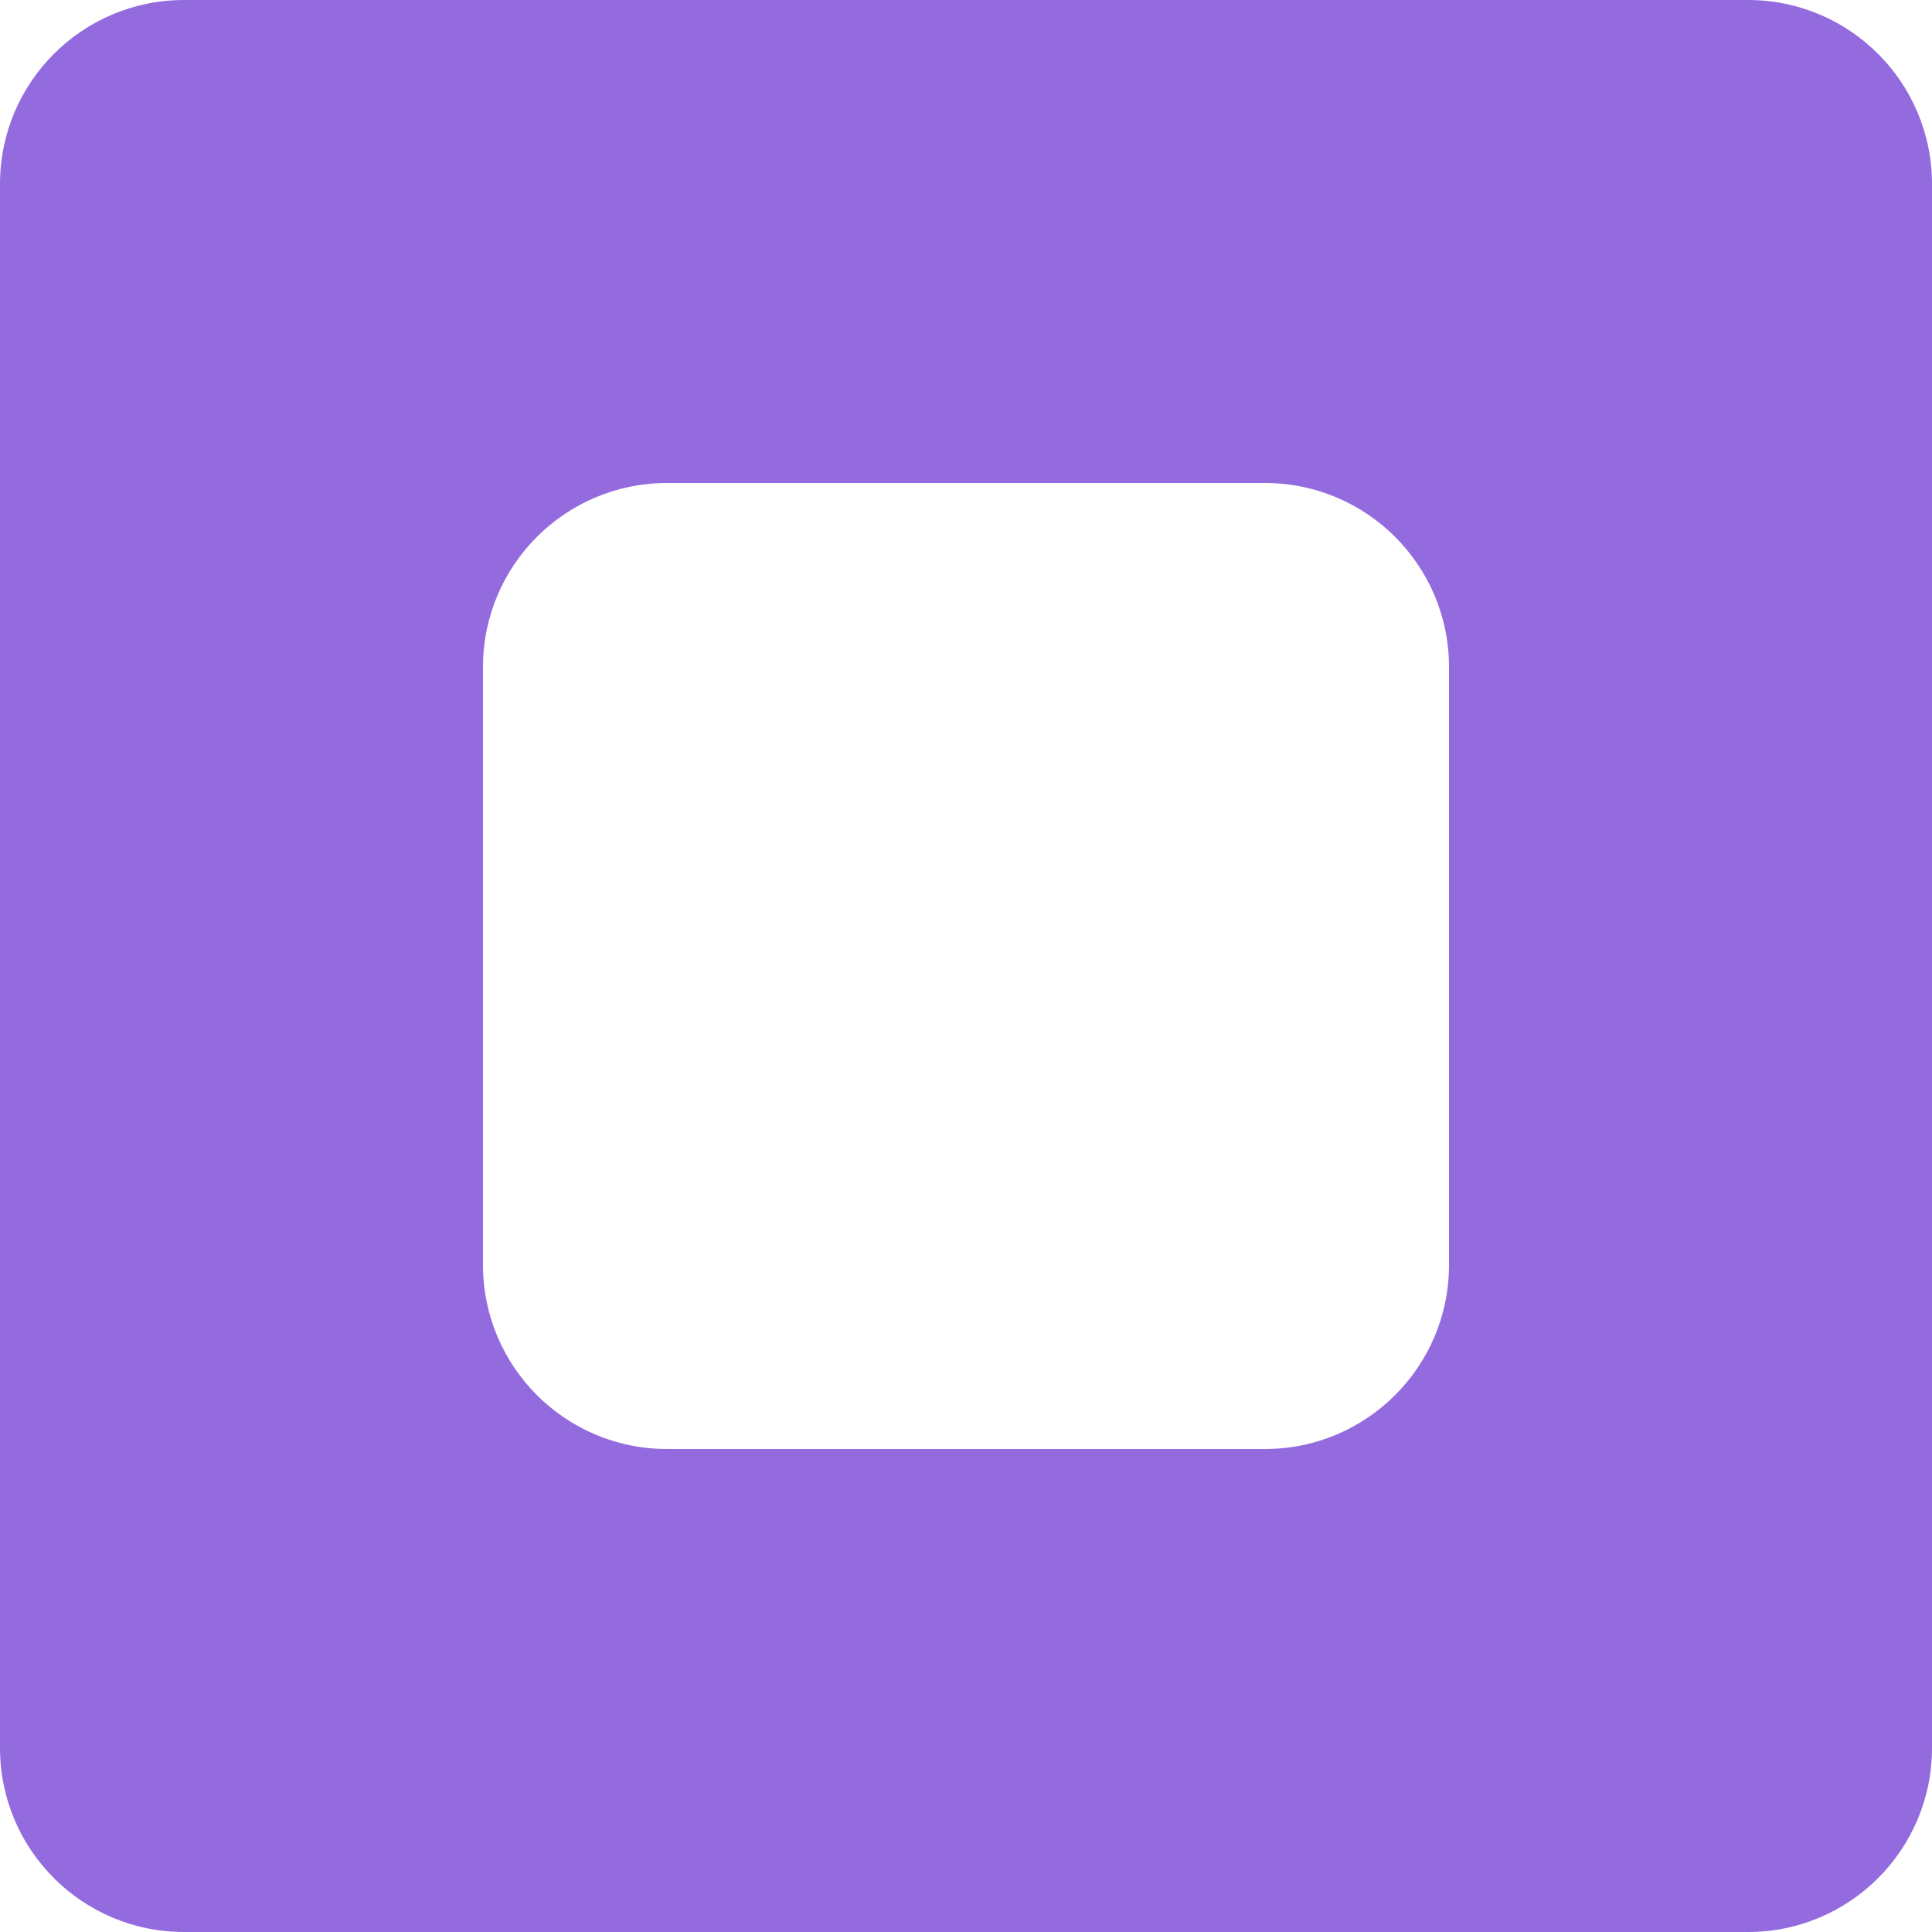
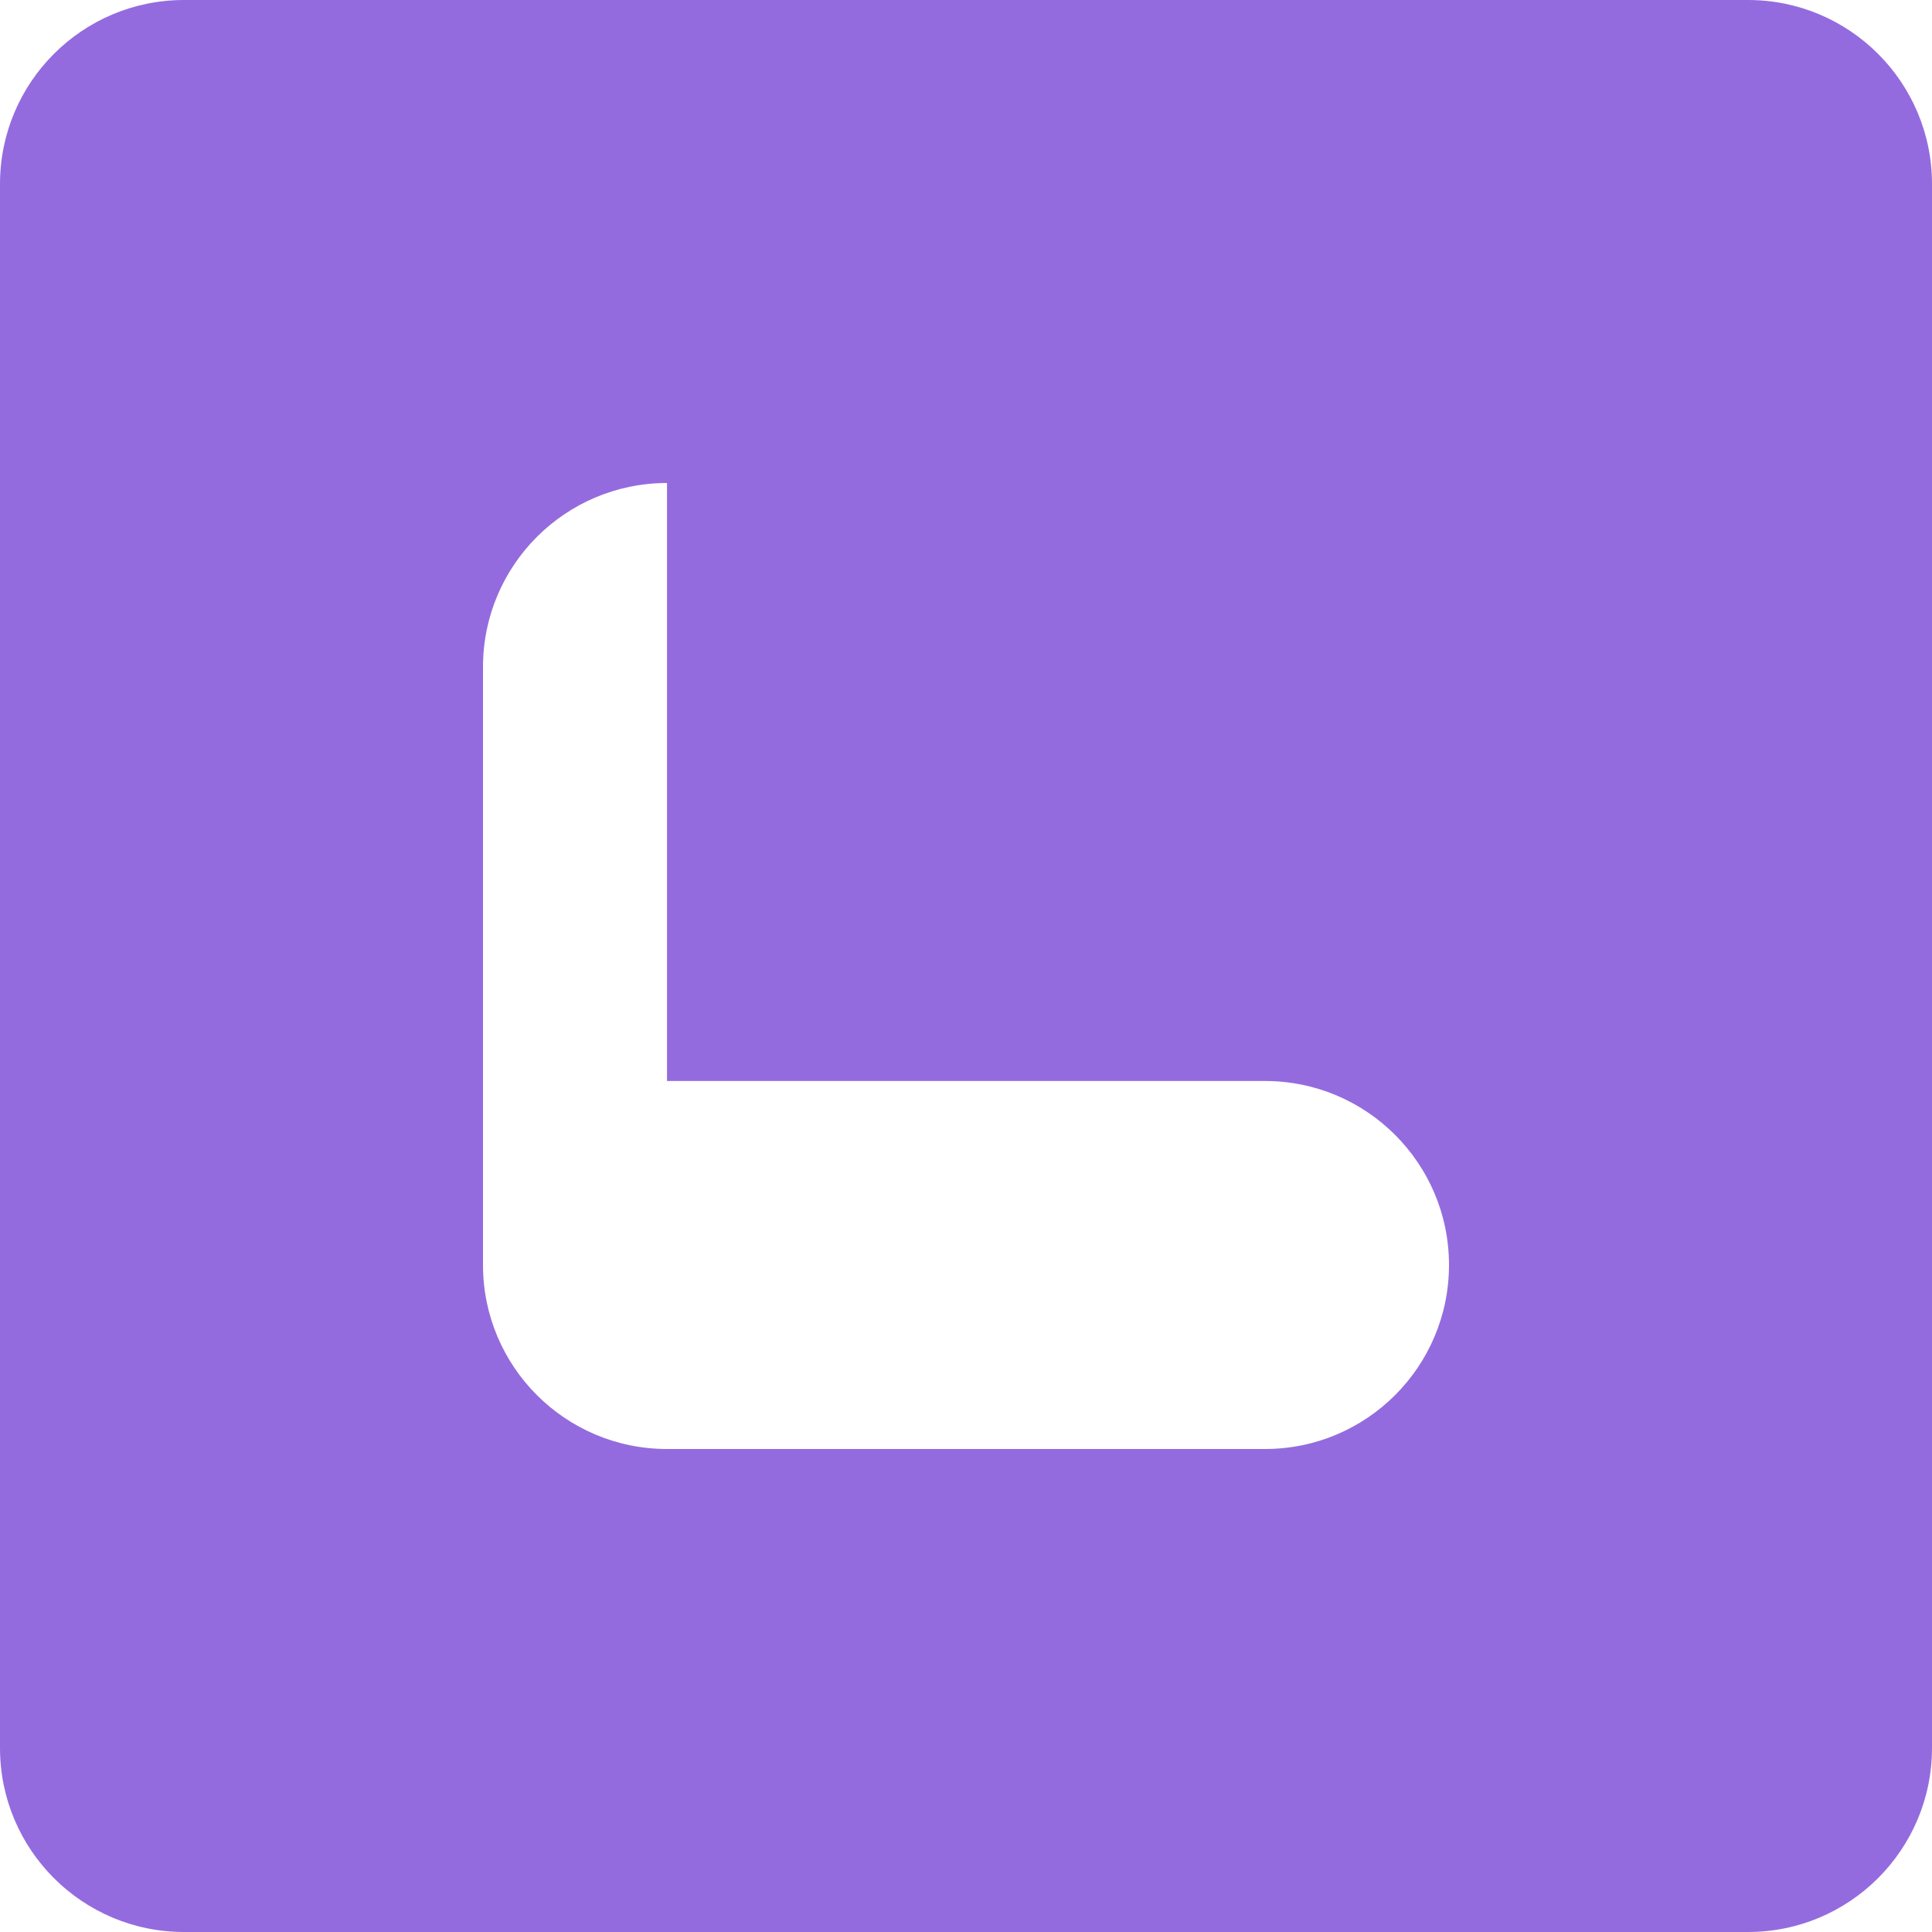
<svg xmlns="http://www.w3.org/2000/svg" width="42" height="42" viewBox="0 0 42 42" fill="none">
-   <path fill-rule="evenodd" clip-rule="evenodd" d="M4 0C1.791.0.0 1.791.0 4V38c0 2.209 1.791 4 4 4H38c2.209.0 4-1.791 4-4V4c0-2.209-1.791-4-4-4H4zM14.5 10.5c-2.209.0-4 1.791-4 4v13c0 2.209 1.791 4 4 4h13c2.209.0 4-1.791 4-4v-13c0-2.209-1.791-4-4-4h-13z" fill="#946bde" />
+   <path fill-rule="evenodd" clip-rule="evenodd" d="M4 0C1.791.0.0 1.791.0 4V38c0 2.209 1.791 4 4 4H38c2.209.0 4-1.791 4-4V4c0-2.209-1.791-4-4-4H4zM14.5 10.5c-2.209.0-4 1.791-4 4v13c0 2.209 1.791 4 4 4h13c2.209.0 4-1.791 4-4c0-2.209-1.791-4-4-4h-13z" fill="#946bde" />
</svg>